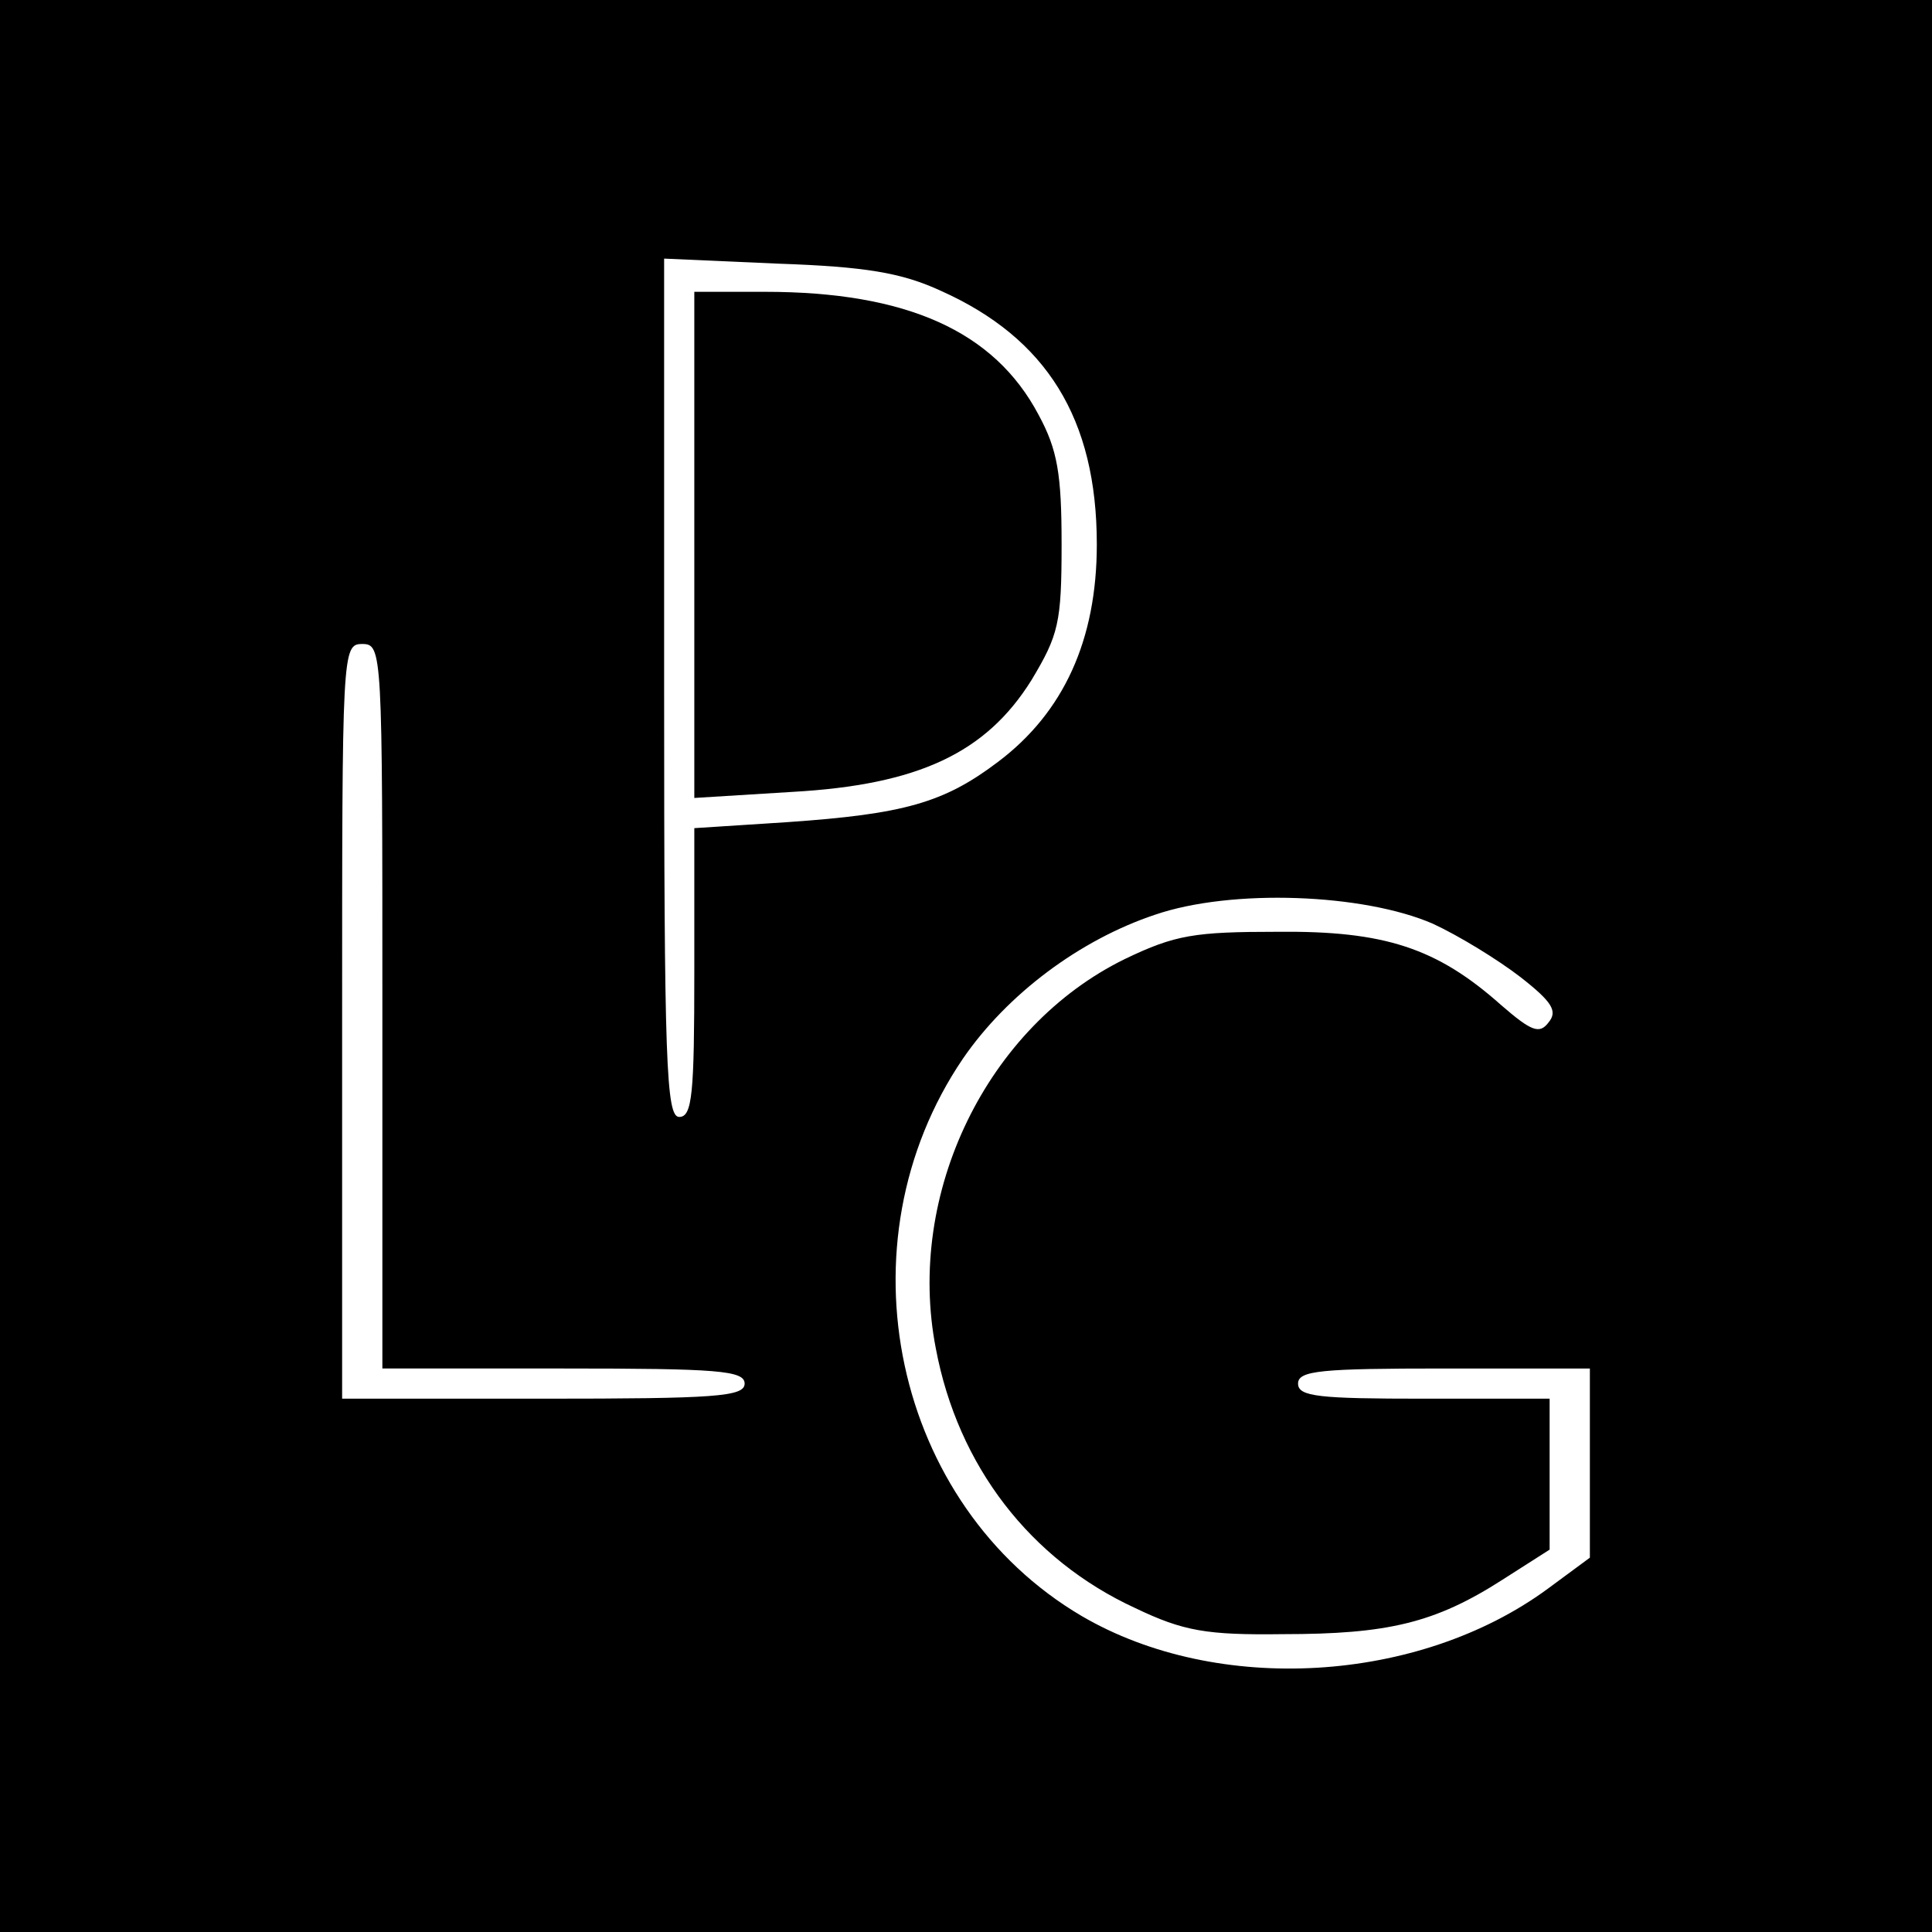
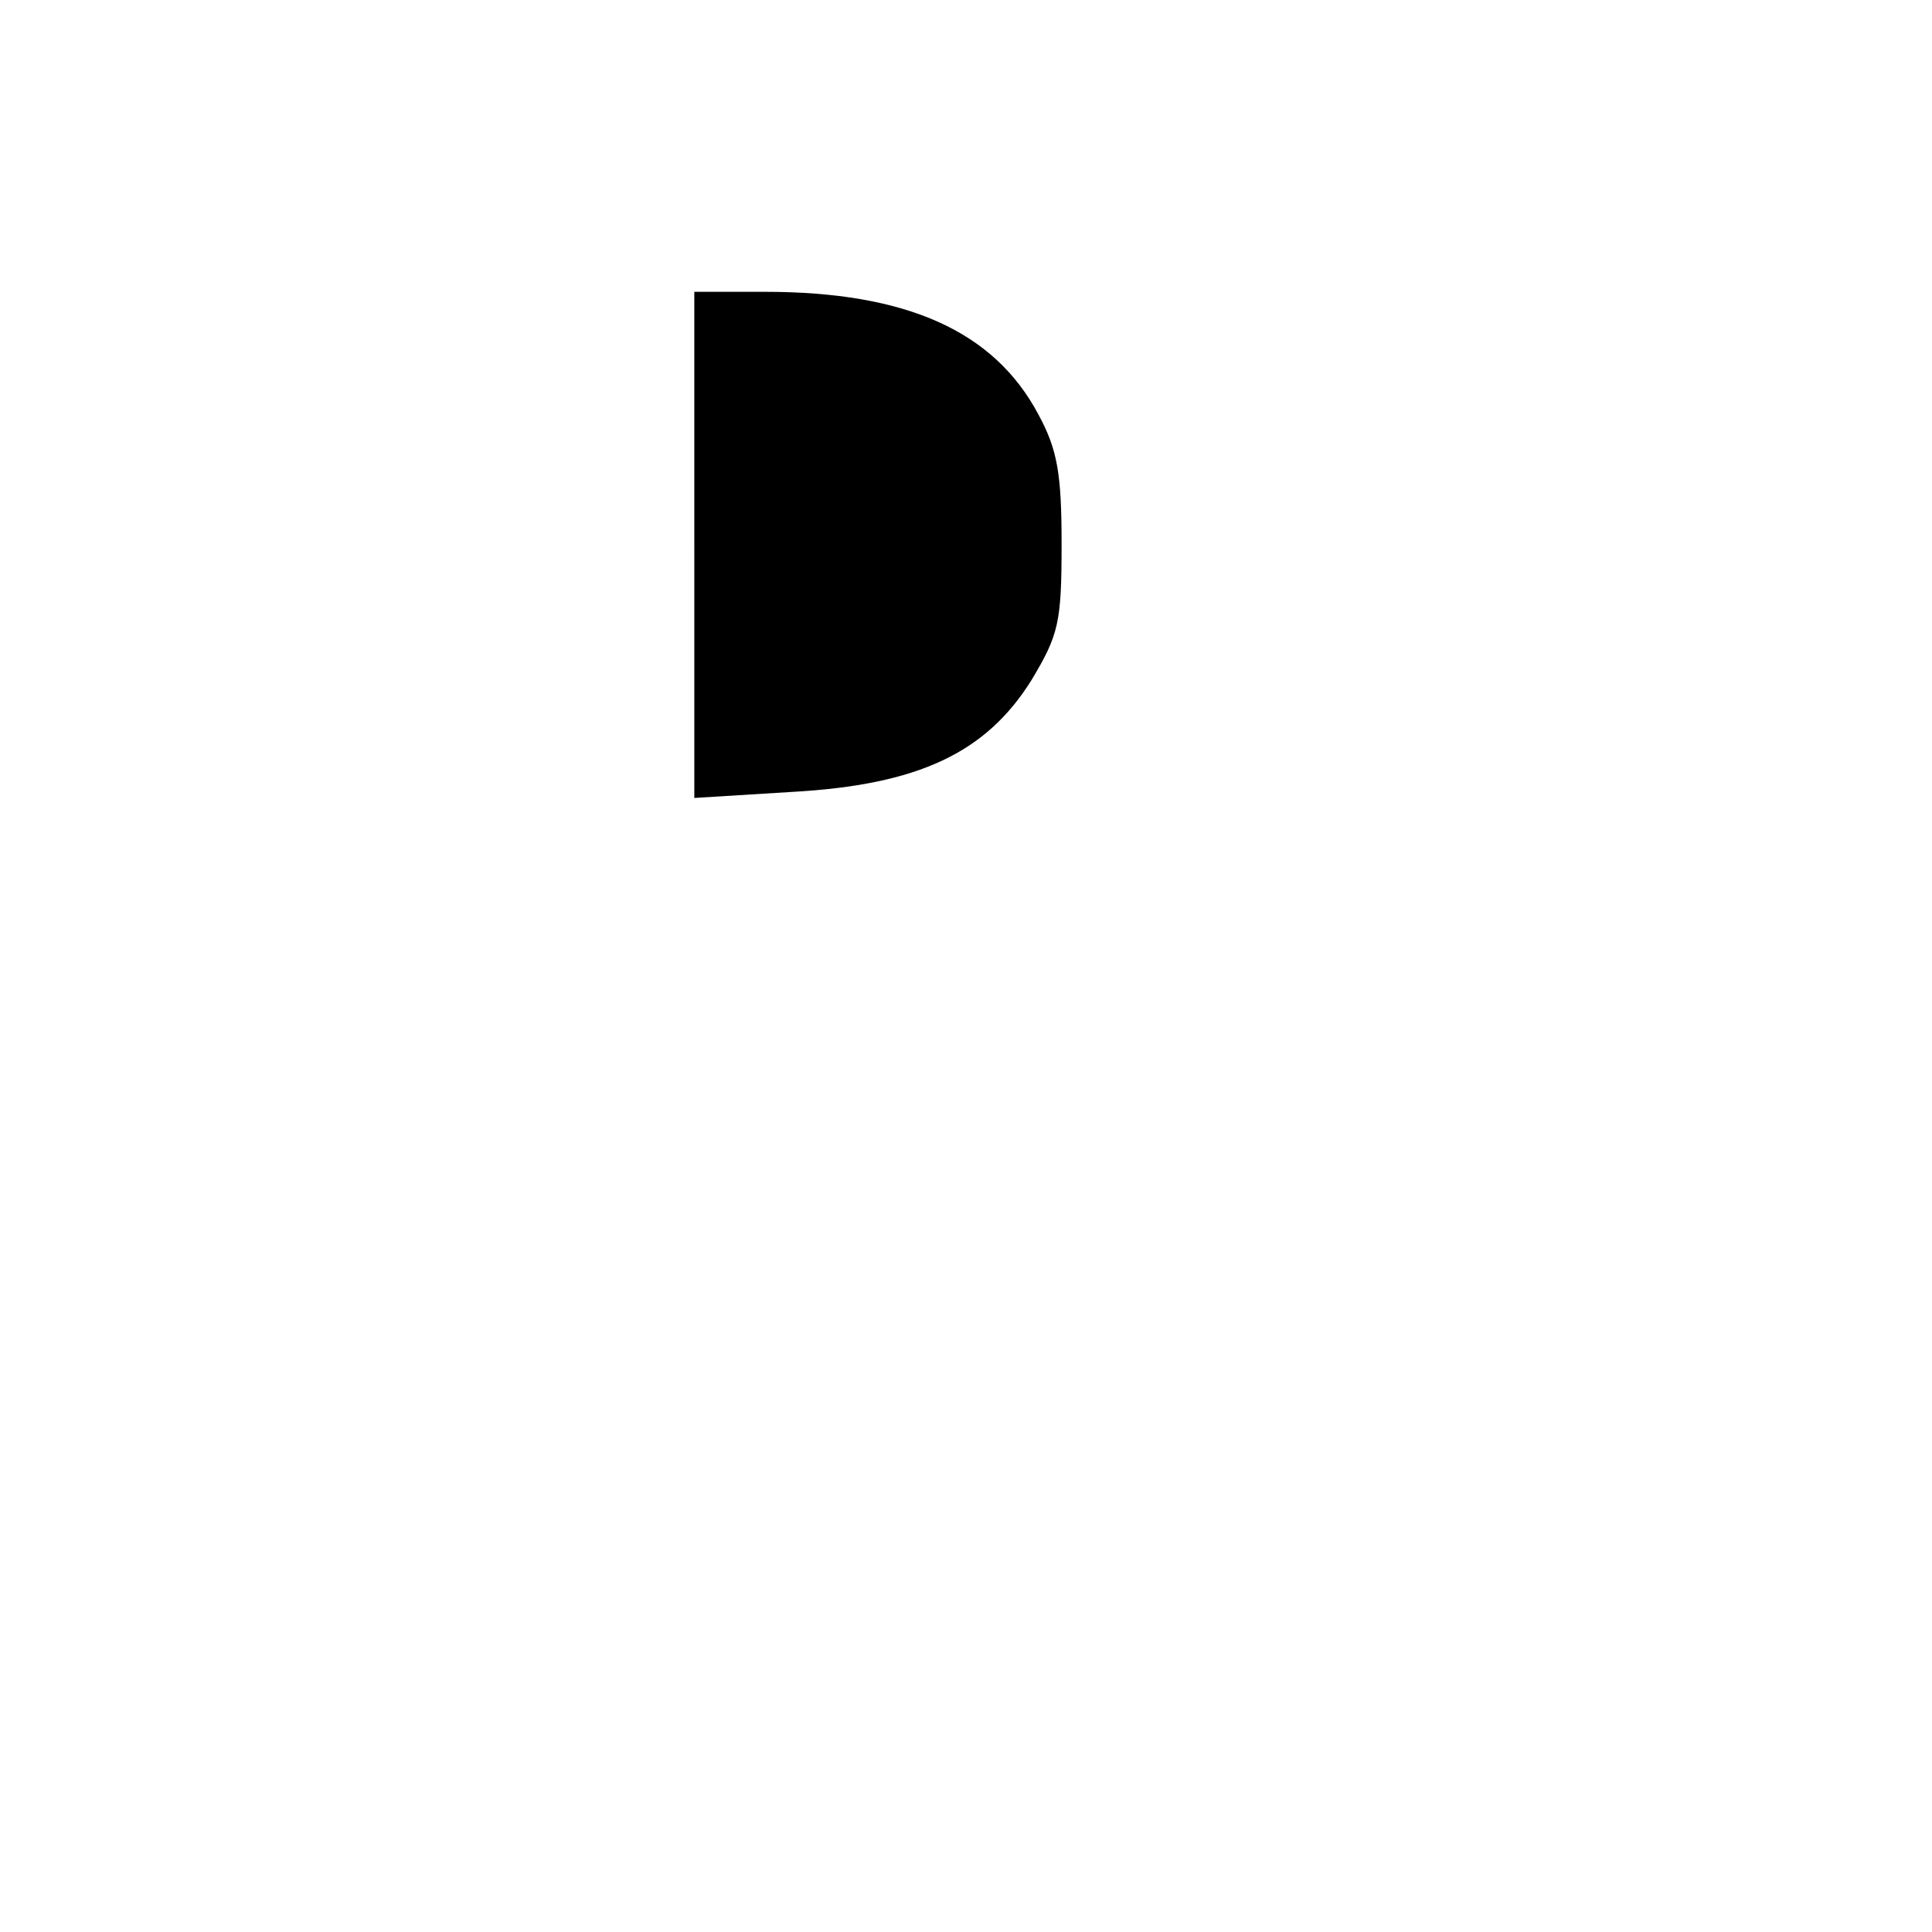
<svg xmlns="http://www.w3.org/2000/svg" version="1.0" width="192pt" height="192pt" viewBox="0 0 192 192" preserveAspectRatio="xMidYMid meet">
  <g transform="translate(0,192) scale(0.1,-0.1)" fill="#000000" stroke="none">
-     <path d="M0 960 l0 -960 960 0 960 0 0 960 0 960 -960 0 -960 0 0 -960z m935 671 c105 -47 155 -127 155 -252 0 -95 -33 -167 -98 -216 -54 -41 -94 -52 -209 -60 l-93 -6 0 -143 c0 -121 -2 -144 -15 -144 -13 0 -15 54 -15 426 l0 427 113 -5 c87 -3 123 -9 162 -27z m-555 -711 l0 -360 180 0 c153 0 180 -2 180 -15 0 -13 -29 -15 -200 -15 l-200 0 0 375 c0 368 0 375 20 375 20 0 20 -7 20 -360z m1044 82 c26 -12 65 -36 87 -53 32 -25 37 -34 28 -45 -9 -12 -17 -9 -47 17 -64 57 -116 74 -222 73 -83 0 -102 -3 -152 -27 -137 -67 -218 -233 -188 -387 22 -117 94 -210 198 -258 48 -23 71 -27 147 -26 104 0 151 11 218 54 l47 30 0 75 0 75 -125 0 c-104 0 -125 2 -125 15 0 13 23 15 145 15 l145 0 0 -94 0 -94 -42 -31 c-128 -94 -328 -106 -463 -27 -187 110 -243 370 -118 554 44 64 116 118 191 143 76 26 207 21 276 -9z" />
    <path d="M690 1379 l0 -252 97 6 c126 7 193 39 238 111 27 45 30 57 30 135 0 70 -4 94 -23 129 -44 83 -131 122 -272 122 l-70 0 0 -251z" />
  </g>
</svg>